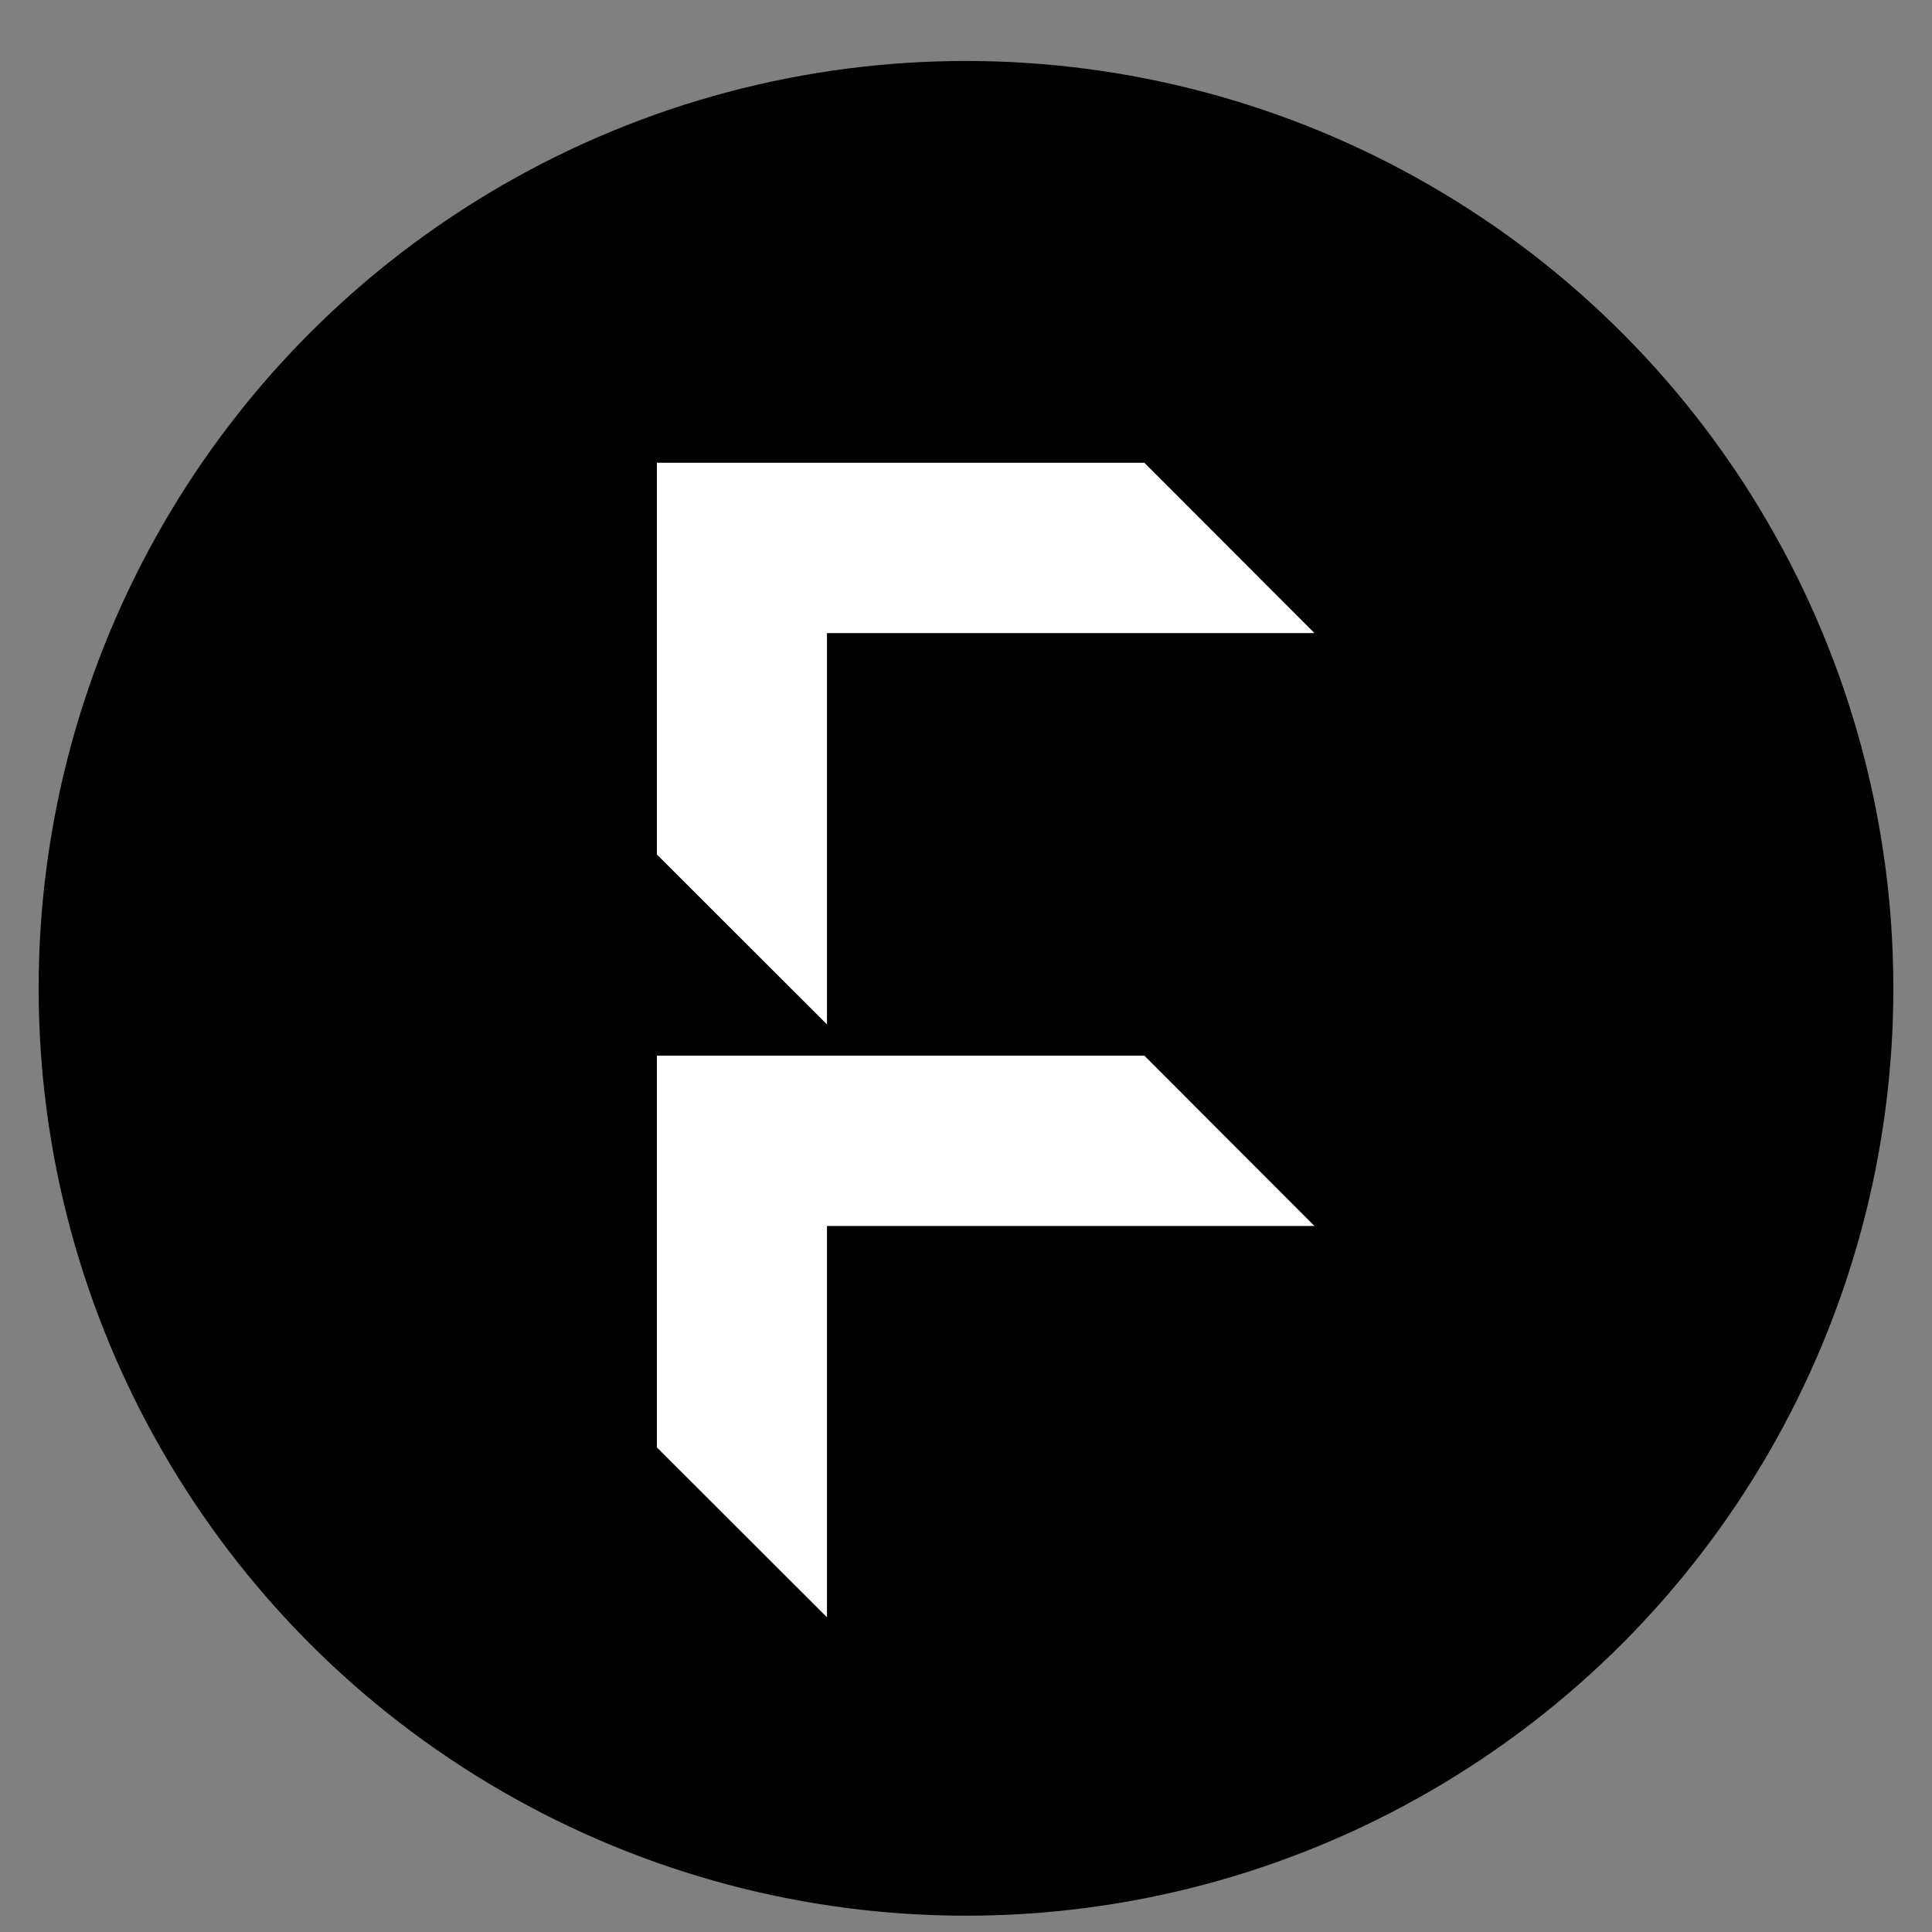
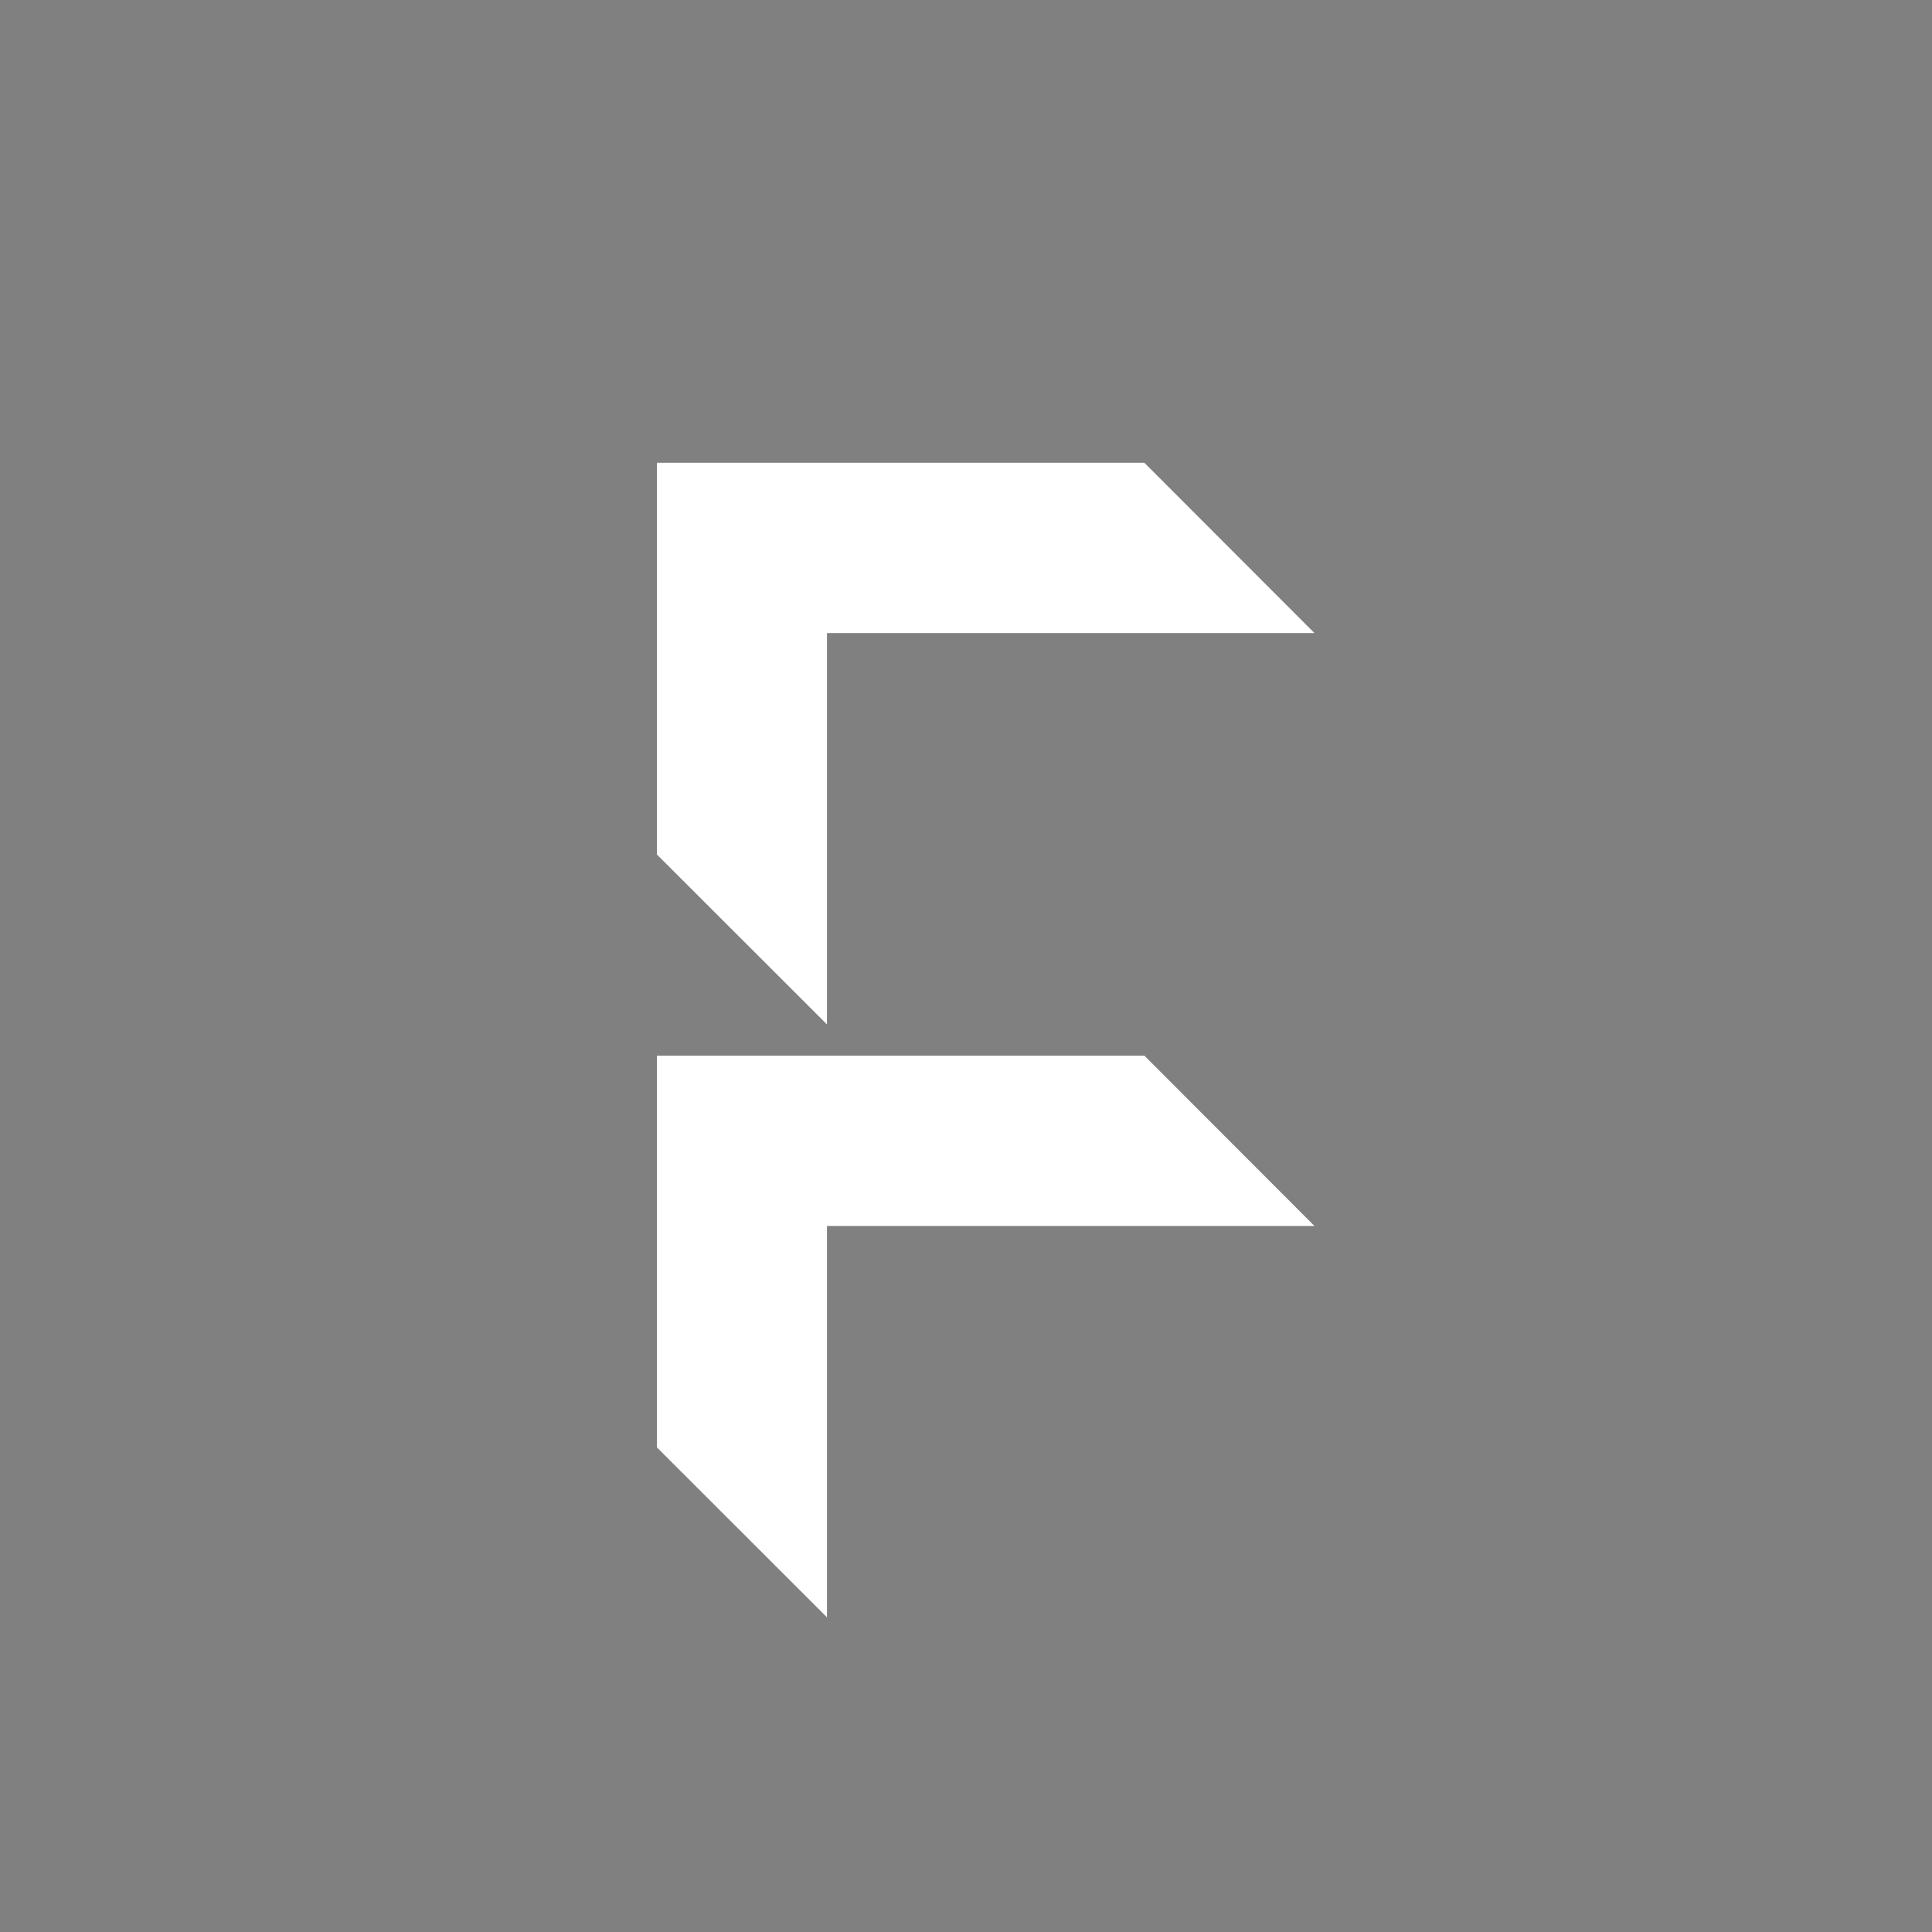
<svg xmlns="http://www.w3.org/2000/svg" width="25" height="25" viewBox="0 0 25 25" fill="none">
  <rect x="0" y="0" width="25" height="25" fill="#808080" stroke="none" />
-   <circle cx="12.5" cy="12.789" r="12" fill="black" />
  <path d="M14.808 5.988H10.701H8.5V8.192V11.057L10.701 13.256V11.057V8.192H14.808H17.009L14.808 5.988Z" fill="white" />
  <path d="M14.808 13.66H10.701H8.5V15.864V18.729L10.701 20.928V18.729V15.864H14.808H17.009L14.808 13.66Z" fill="white" />
</svg>